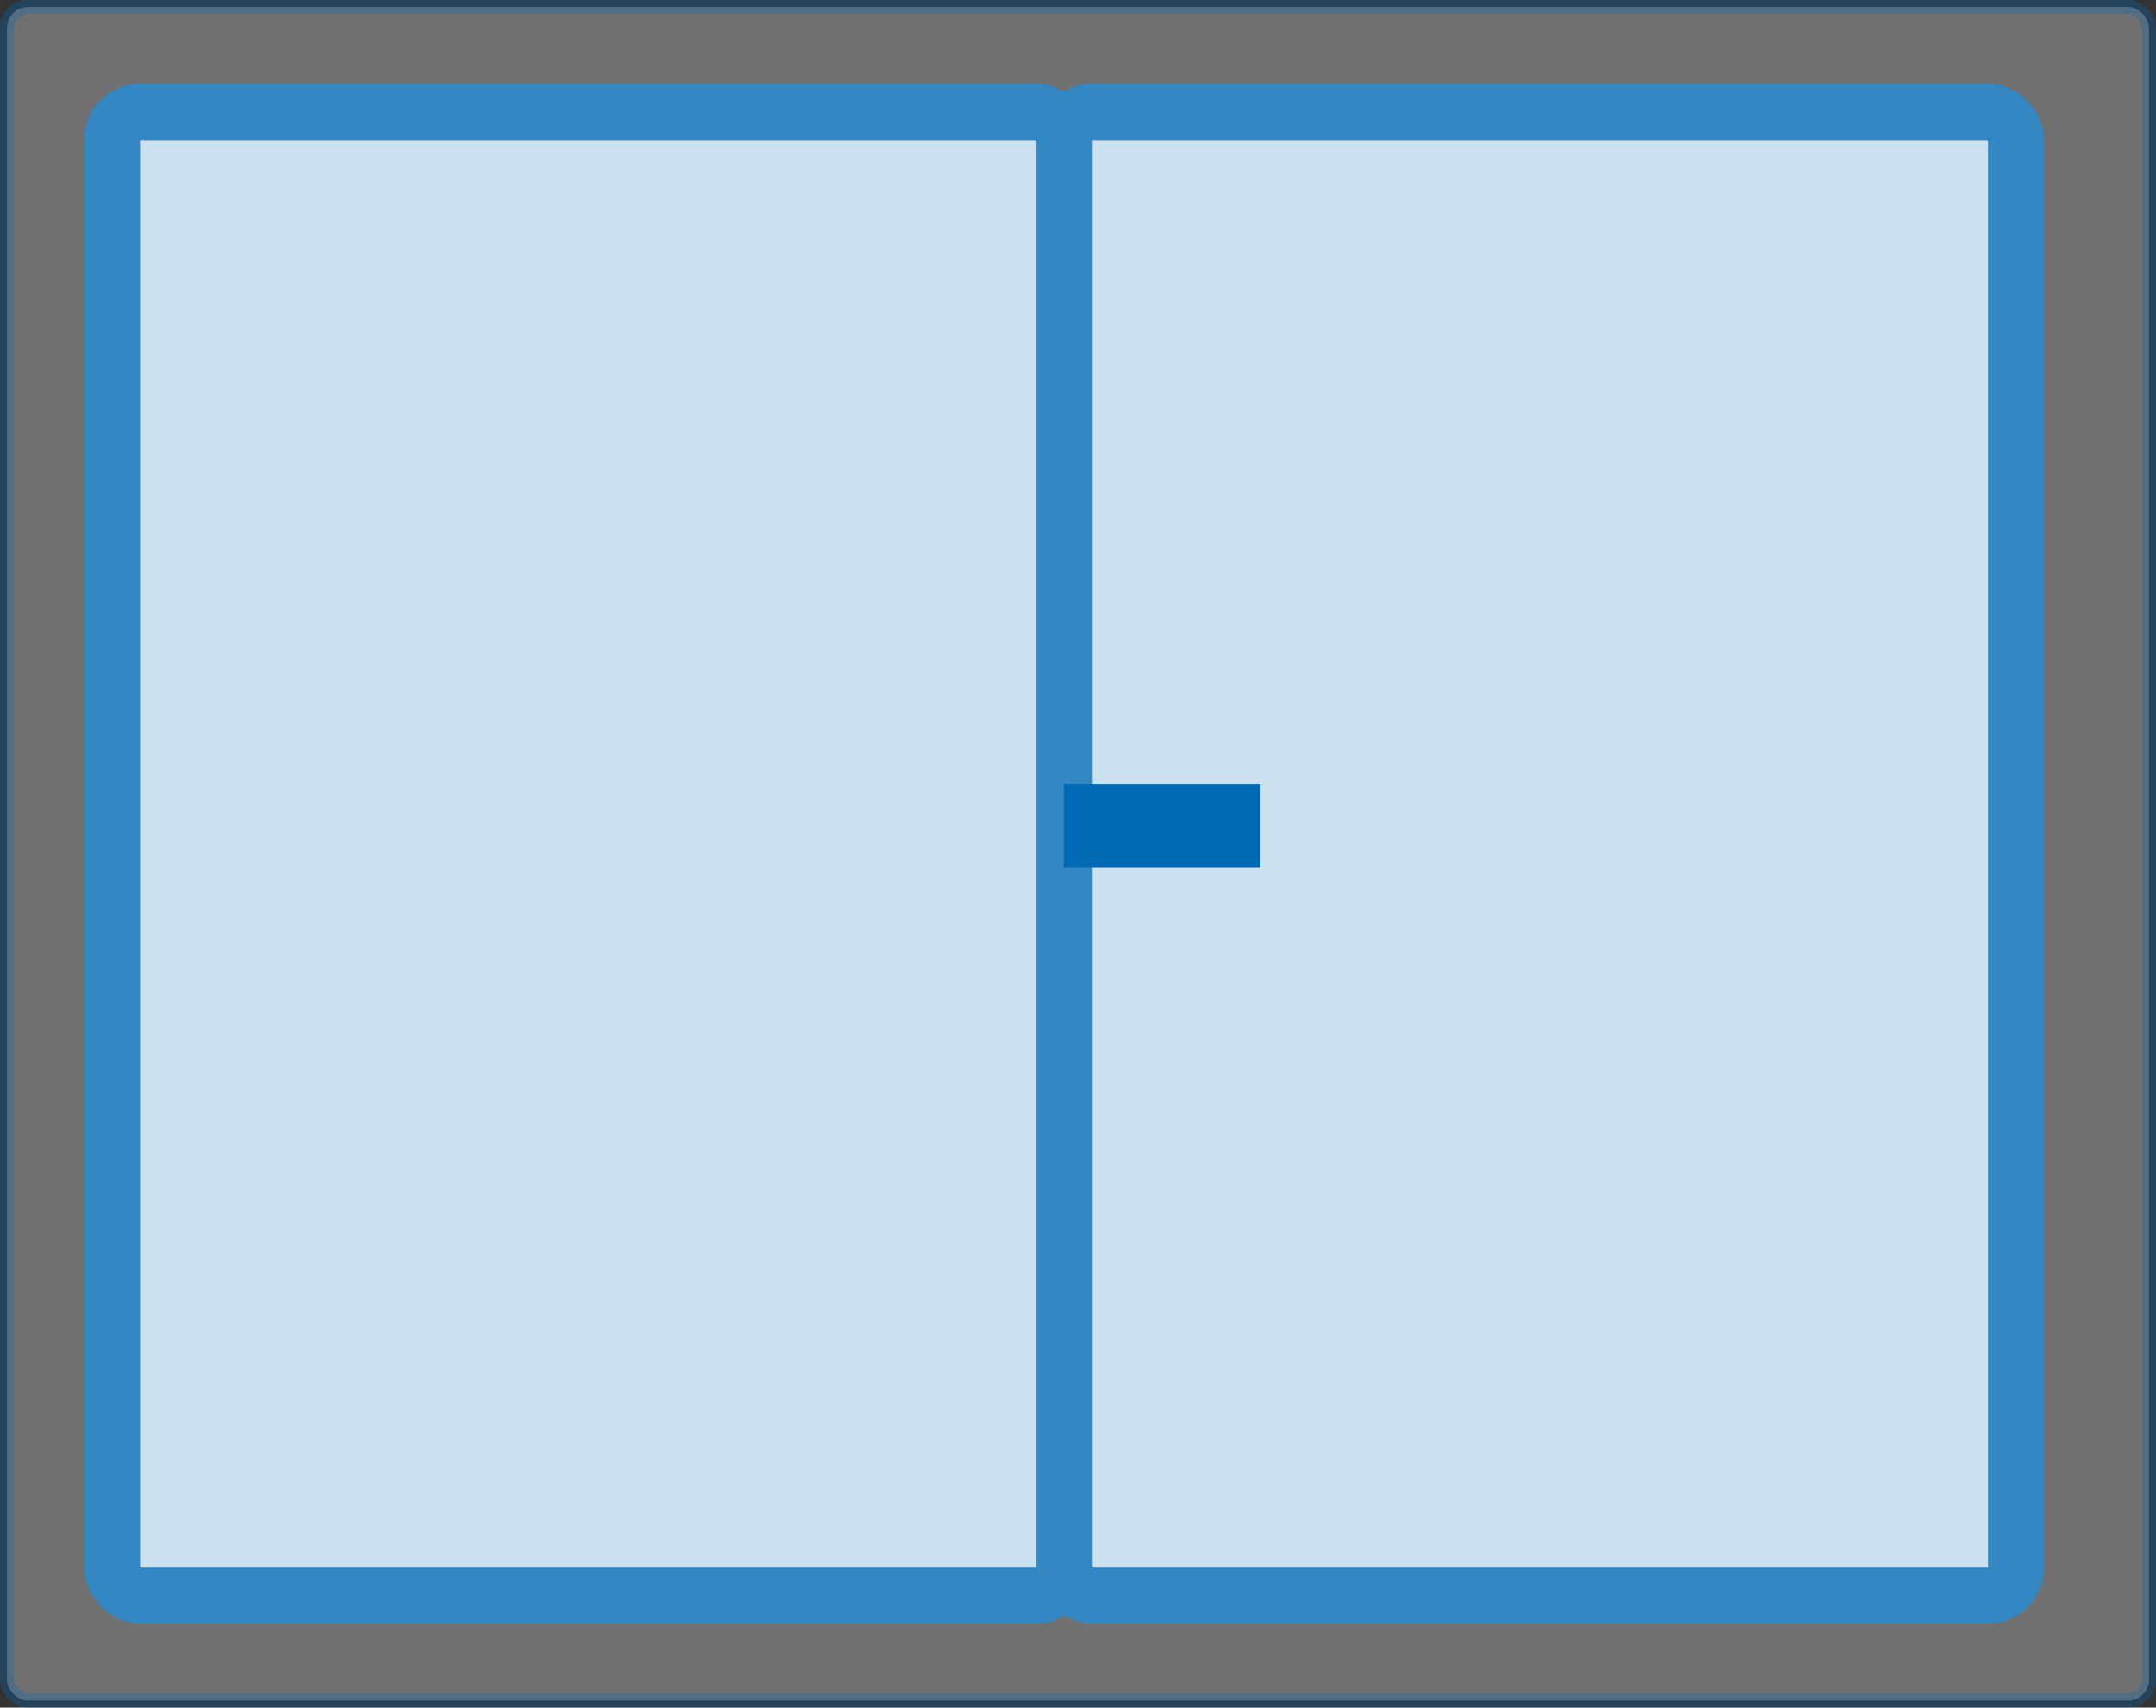
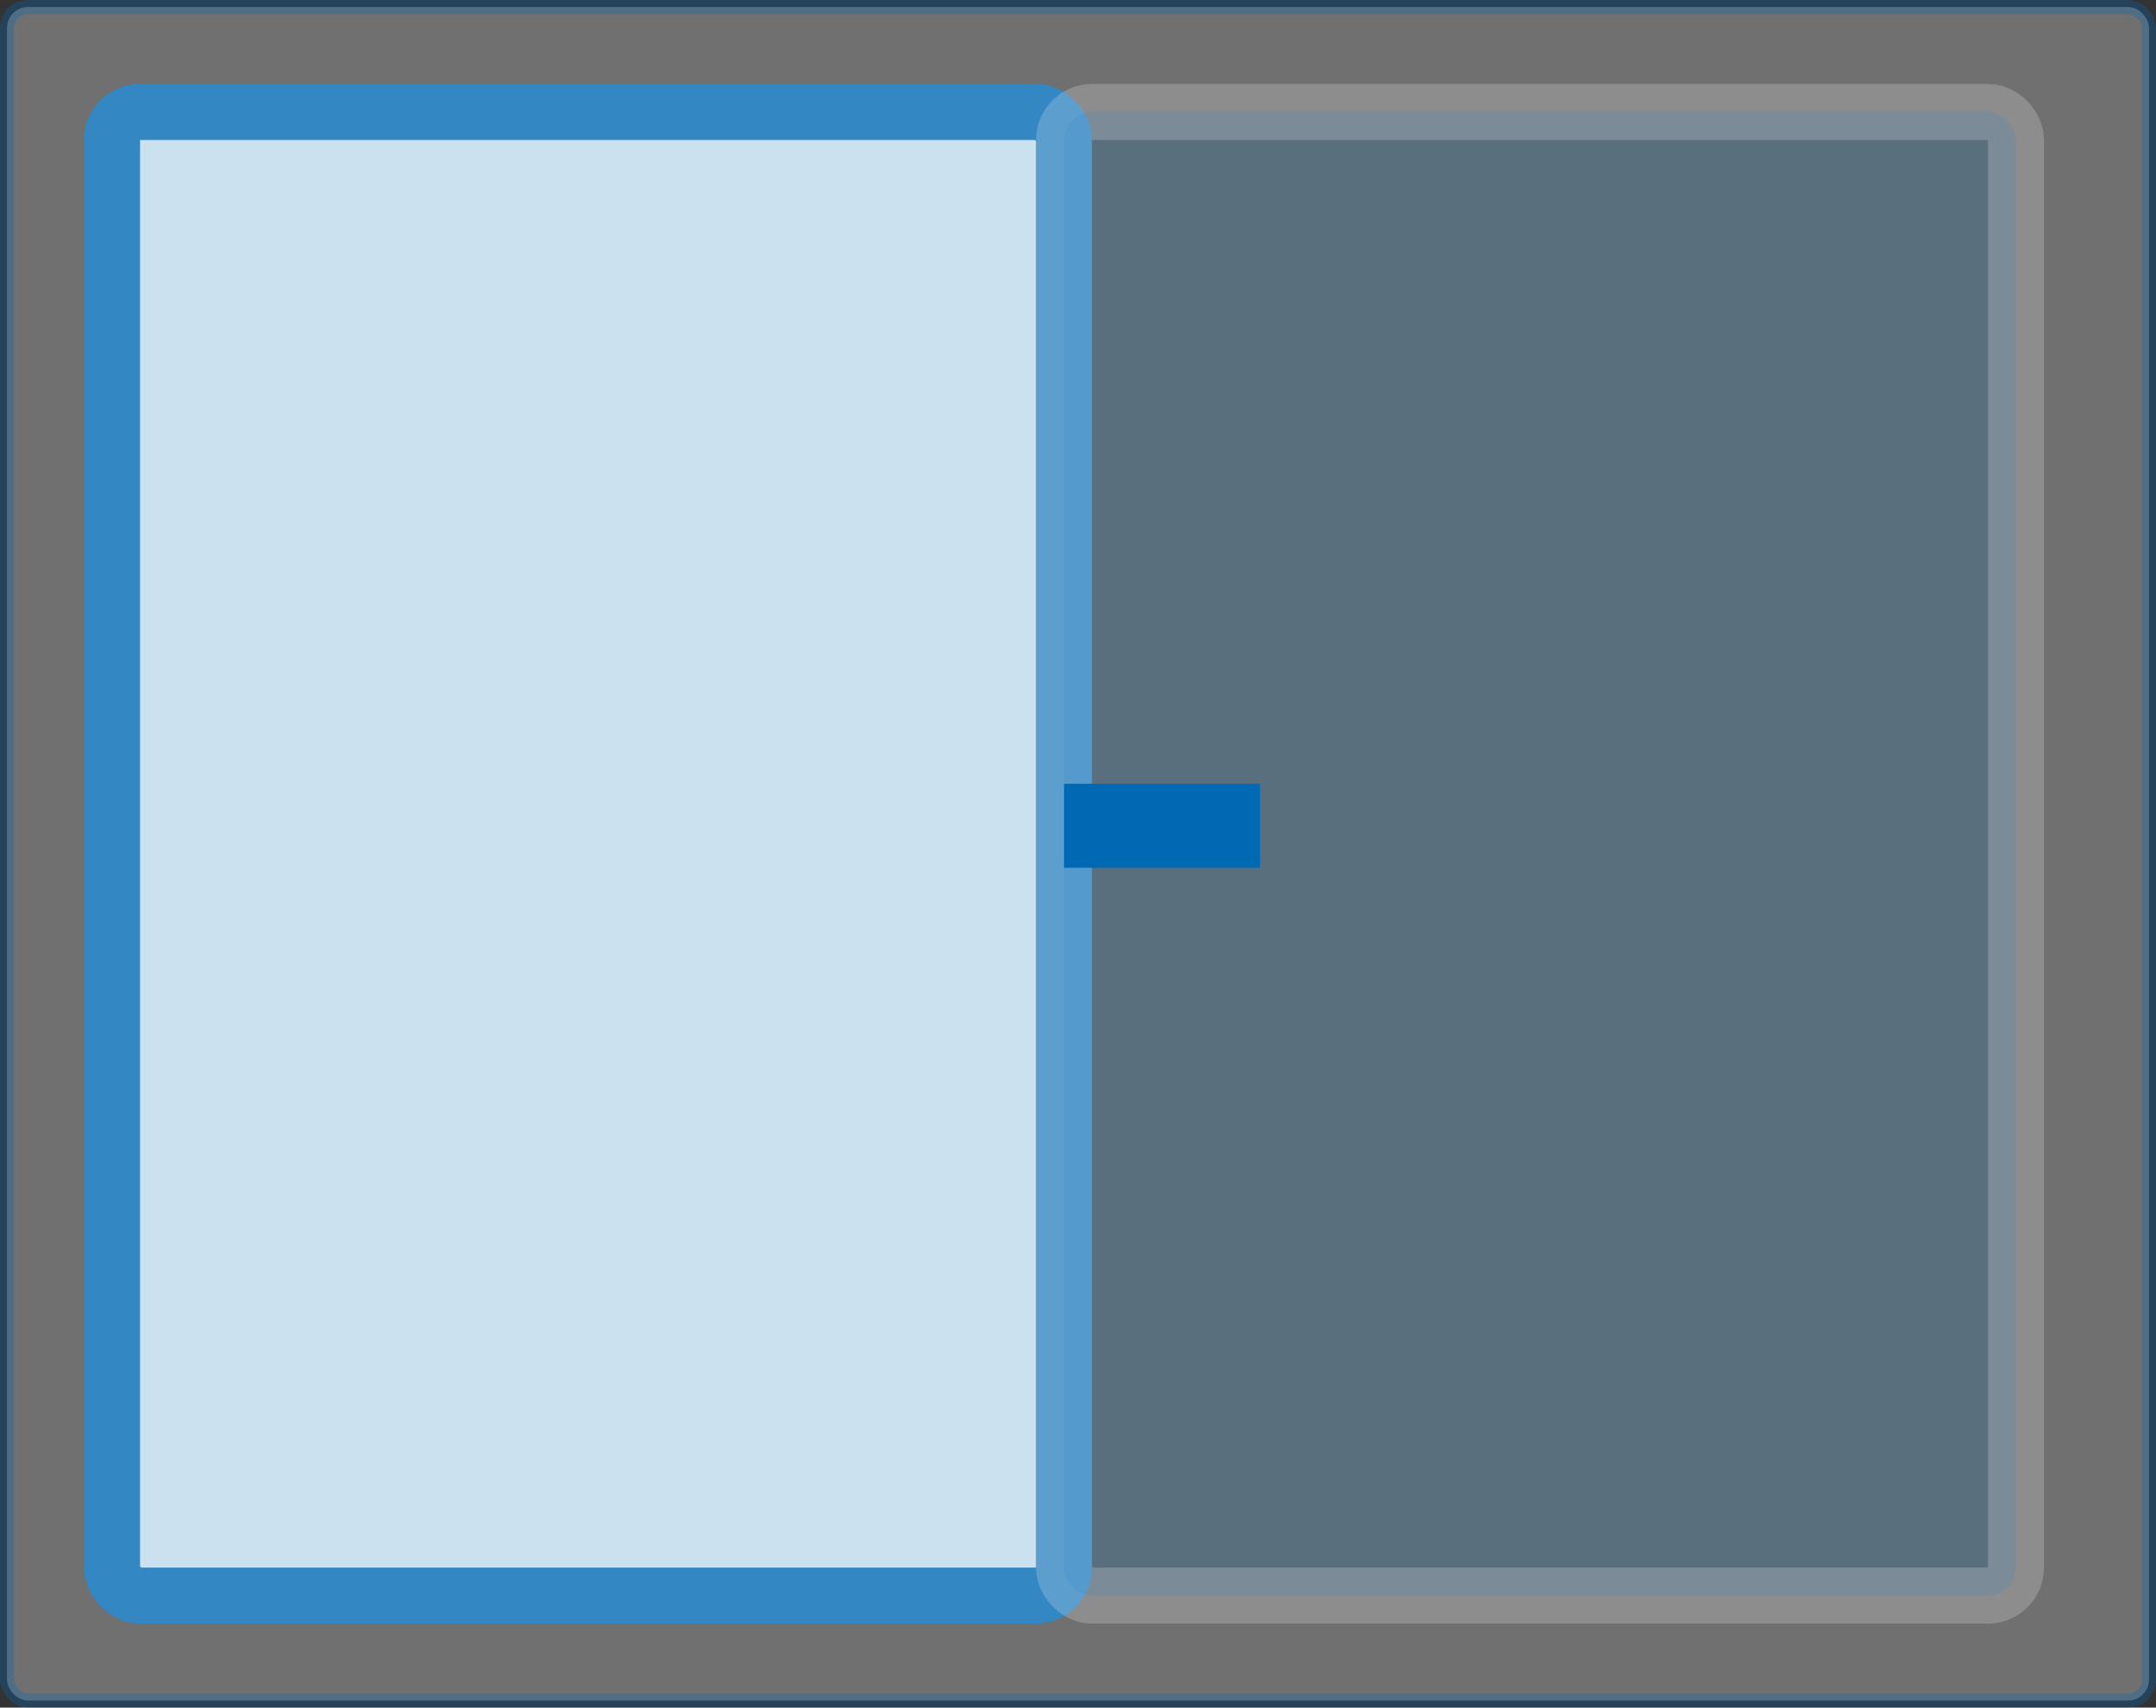
<svg xmlns="http://www.w3.org/2000/svg" width="77" height="61" viewBox="0 0 77 61" fill="none">
  <rect x="0" y="0" width="77" height="61" fill="#333333" stroke="none" />
  <rect opacity="0.3" x="0.25" y="0.25" width="76.5" height="60.5" rx="0.75" fill="white" stroke="#0069B4" stroke-width="0.5" />
  <rect x="4" y="4" width="34" height="53" rx="1" fill="white" stroke="#0069B4" stroke-width="2" />
  <rect opacity="0.2" x="4" y="4" width="34" height="53" rx="1" fill="#0069B4" stroke="white" stroke-width="2" />
-   <rect x="38" y="4" width="34" height="53" rx="1" fill="white" stroke="#0069B4" stroke-width="2" />
  <rect opacity="0.2" x="38" y="4" width="34" height="53" rx="1" fill="#0069B4" stroke="white" stroke-width="2" />
  <rect x="38" y="28" width="7" height="3" fill="#0069B4" />
</svg>